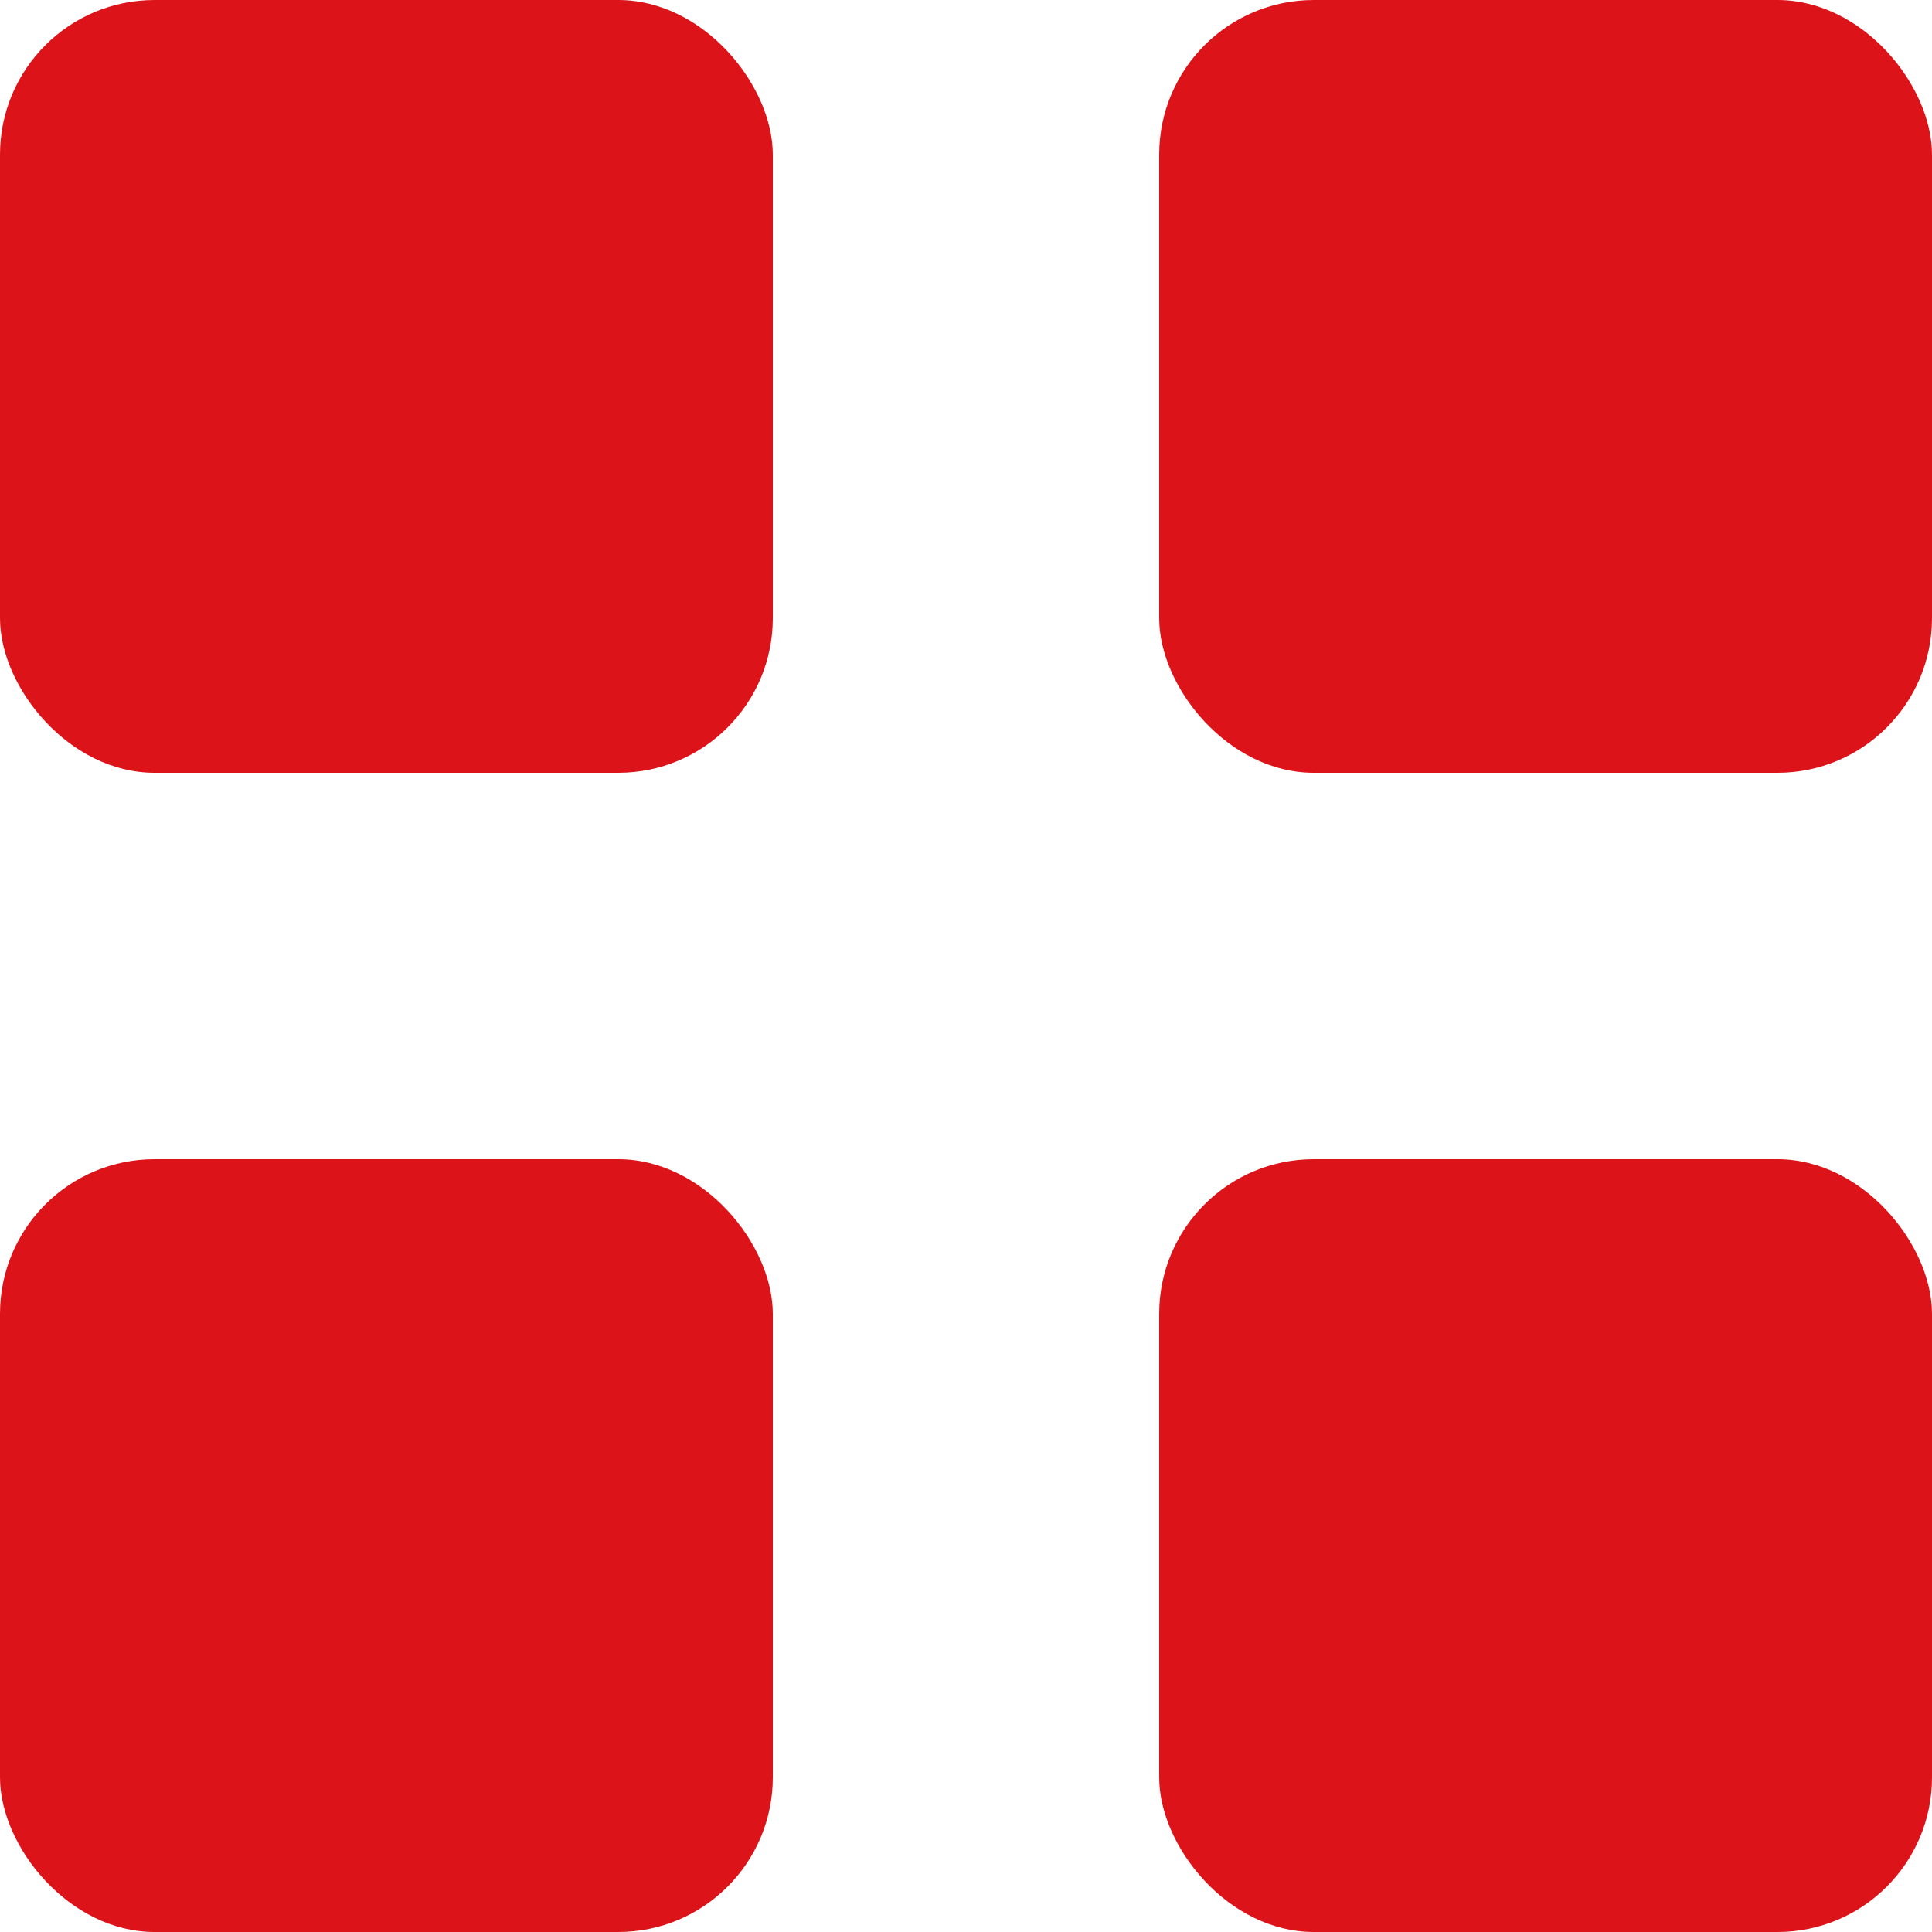
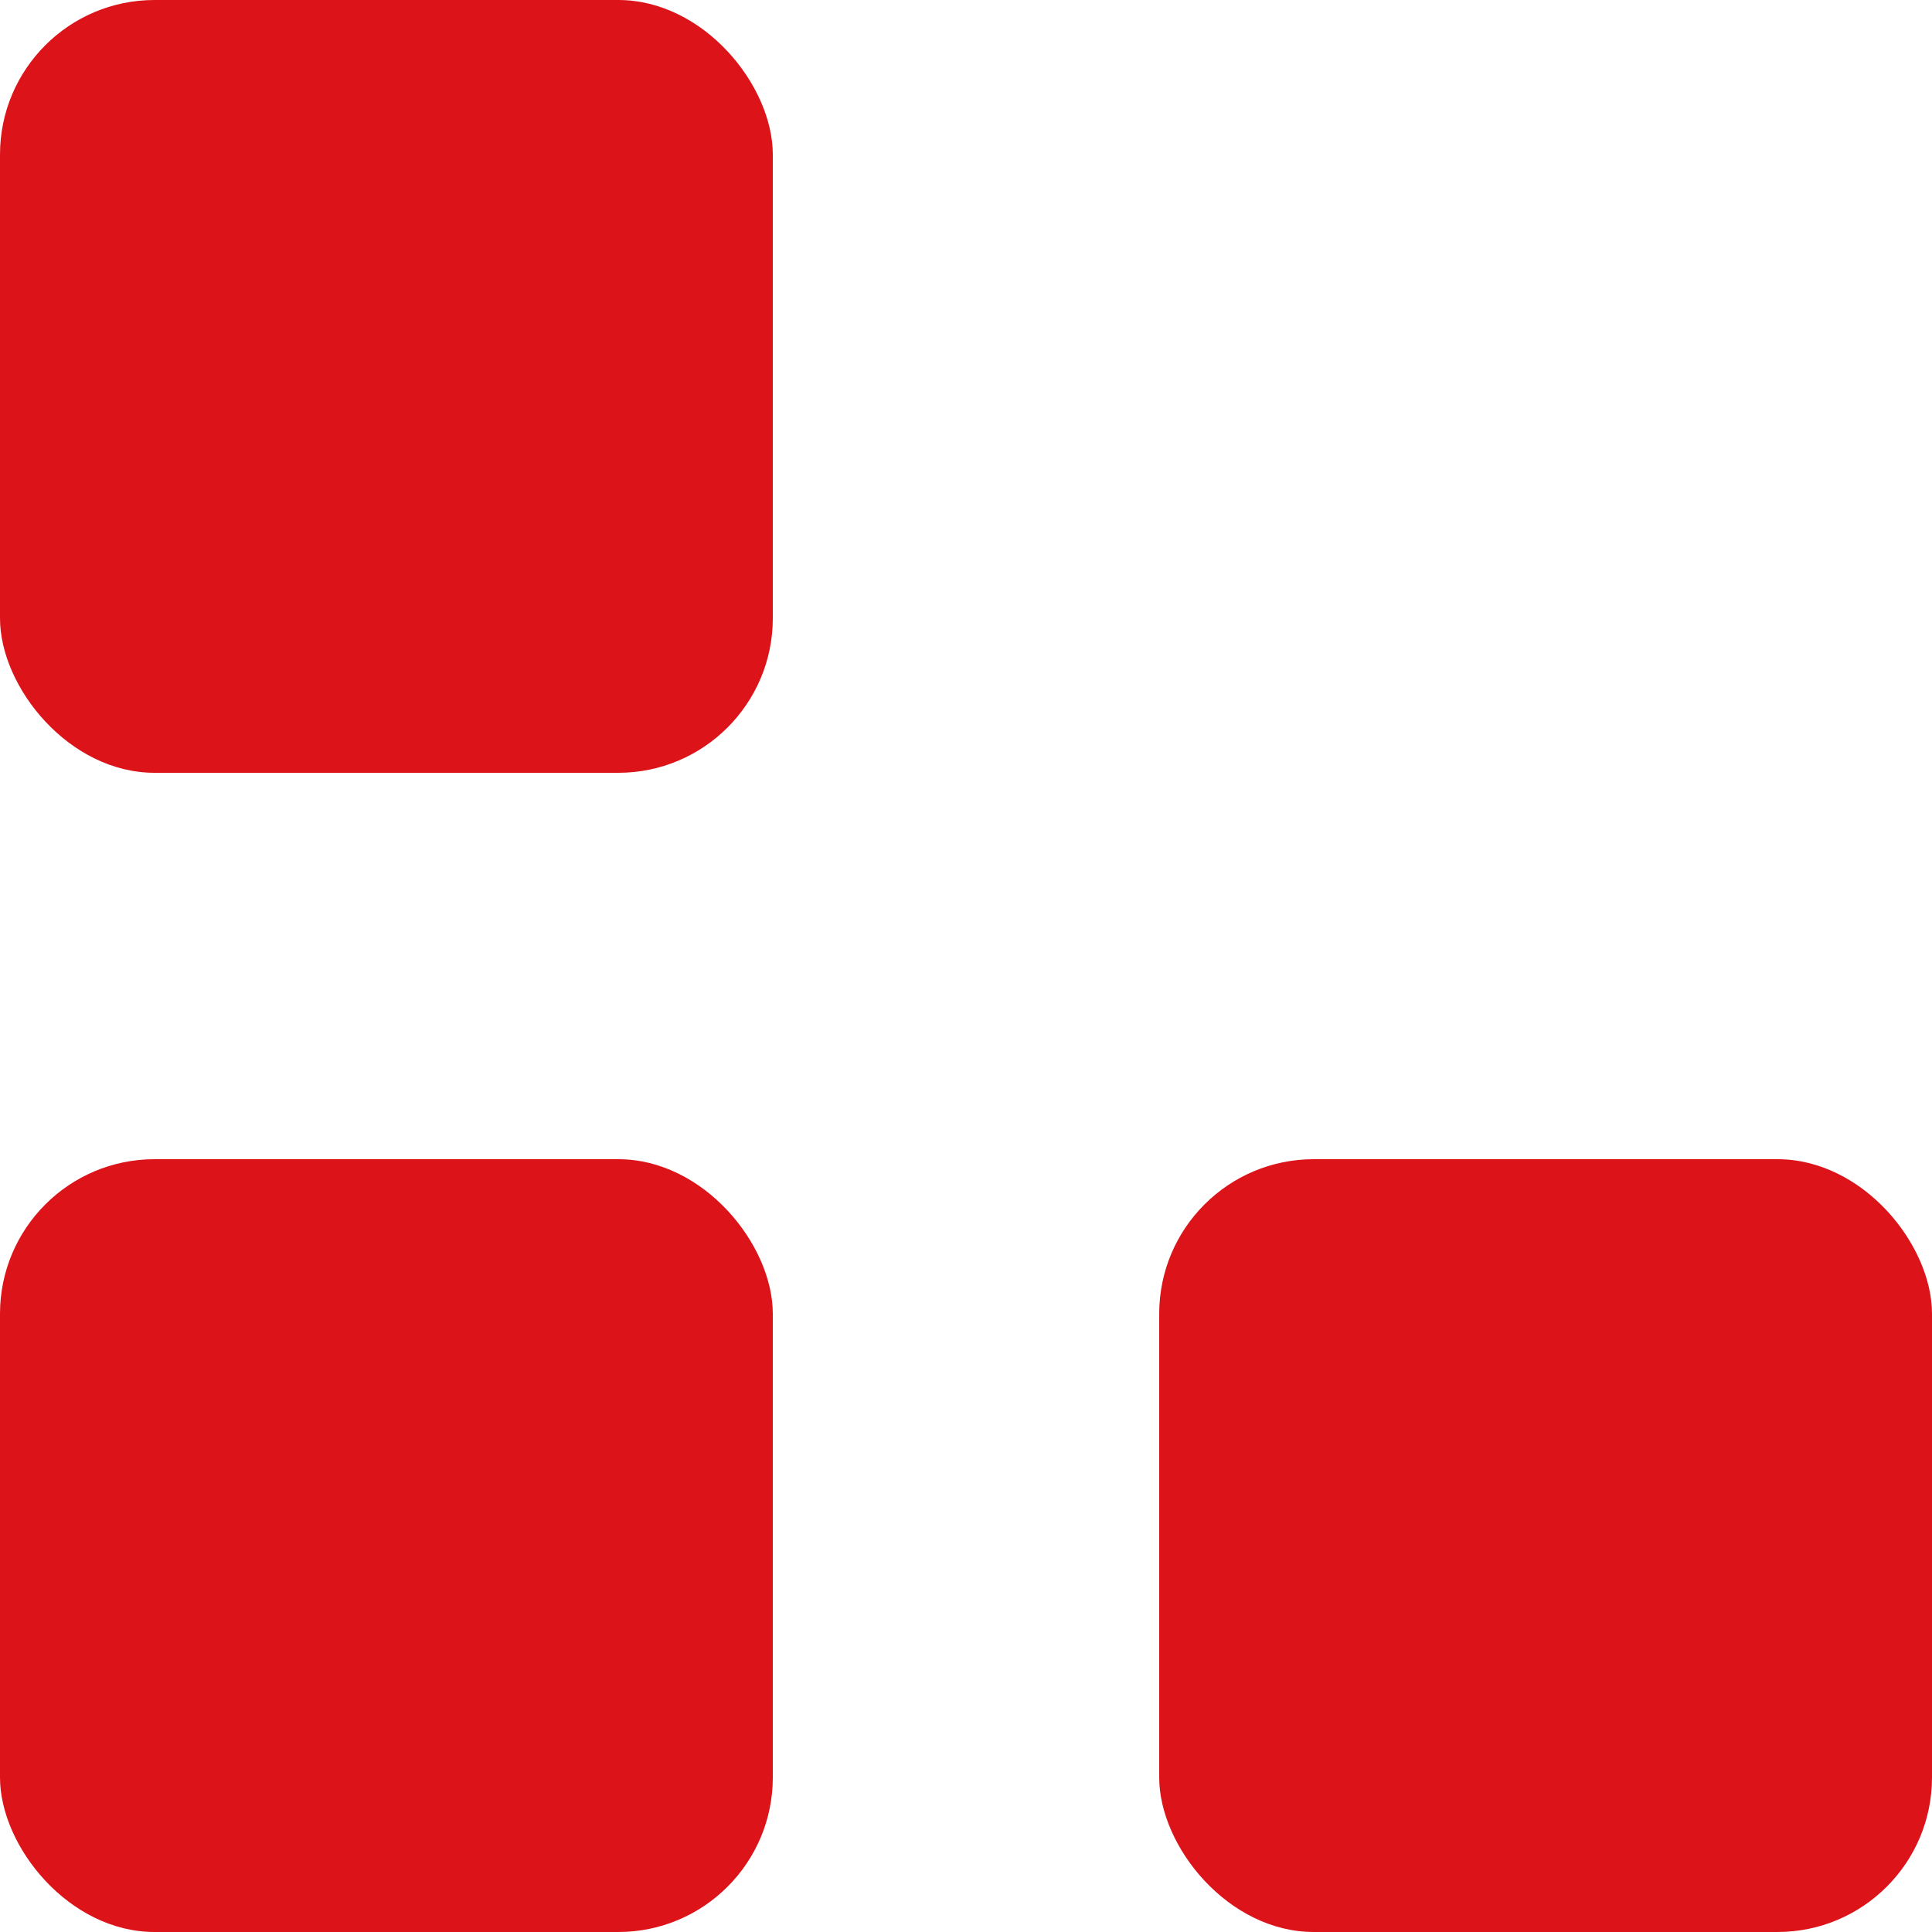
<svg xmlns="http://www.w3.org/2000/svg" width="25" height="25" viewBox="0 0 25 25">
  <defs>
    <clipPath id="clip-path">
      <rect width="25" height="25" fill="none" />
    </clipPath>
  </defs>
  <g id="Repeat_Grid_11" data-name="Repeat Grid 11" clip-path="url(#clip-path)">
    <g transform="translate(-811 -2352)">
      <rect id="Rectangle_600" data-name="Rectangle 600" width="10" height="10" rx="2" transform="translate(811 2352)" fill="#dd131a" />
    </g>
    <g transform="translate(-796 -2352)">
-       <rect id="Rectangle_600-2" data-name="Rectangle 600" width="10" height="10" rx="2" transform="translate(811 2352)" fill="#dd131a" />
-     </g>
+       </g>
    <g transform="translate(-811 -2337)">
      <rect id="Rectangle_600-3" data-name="Rectangle 600" width="10" height="10" rx="2" transform="translate(811 2352)" fill="#dd131a" />
    </g>
    <g transform="translate(-796 -2337)">
      <rect id="Rectangle_600-4" data-name="Rectangle 600" width="10" height="10" rx="2" transform="translate(811 2352)" fill="#dd131a" />
    </g>
  </g>
</svg>